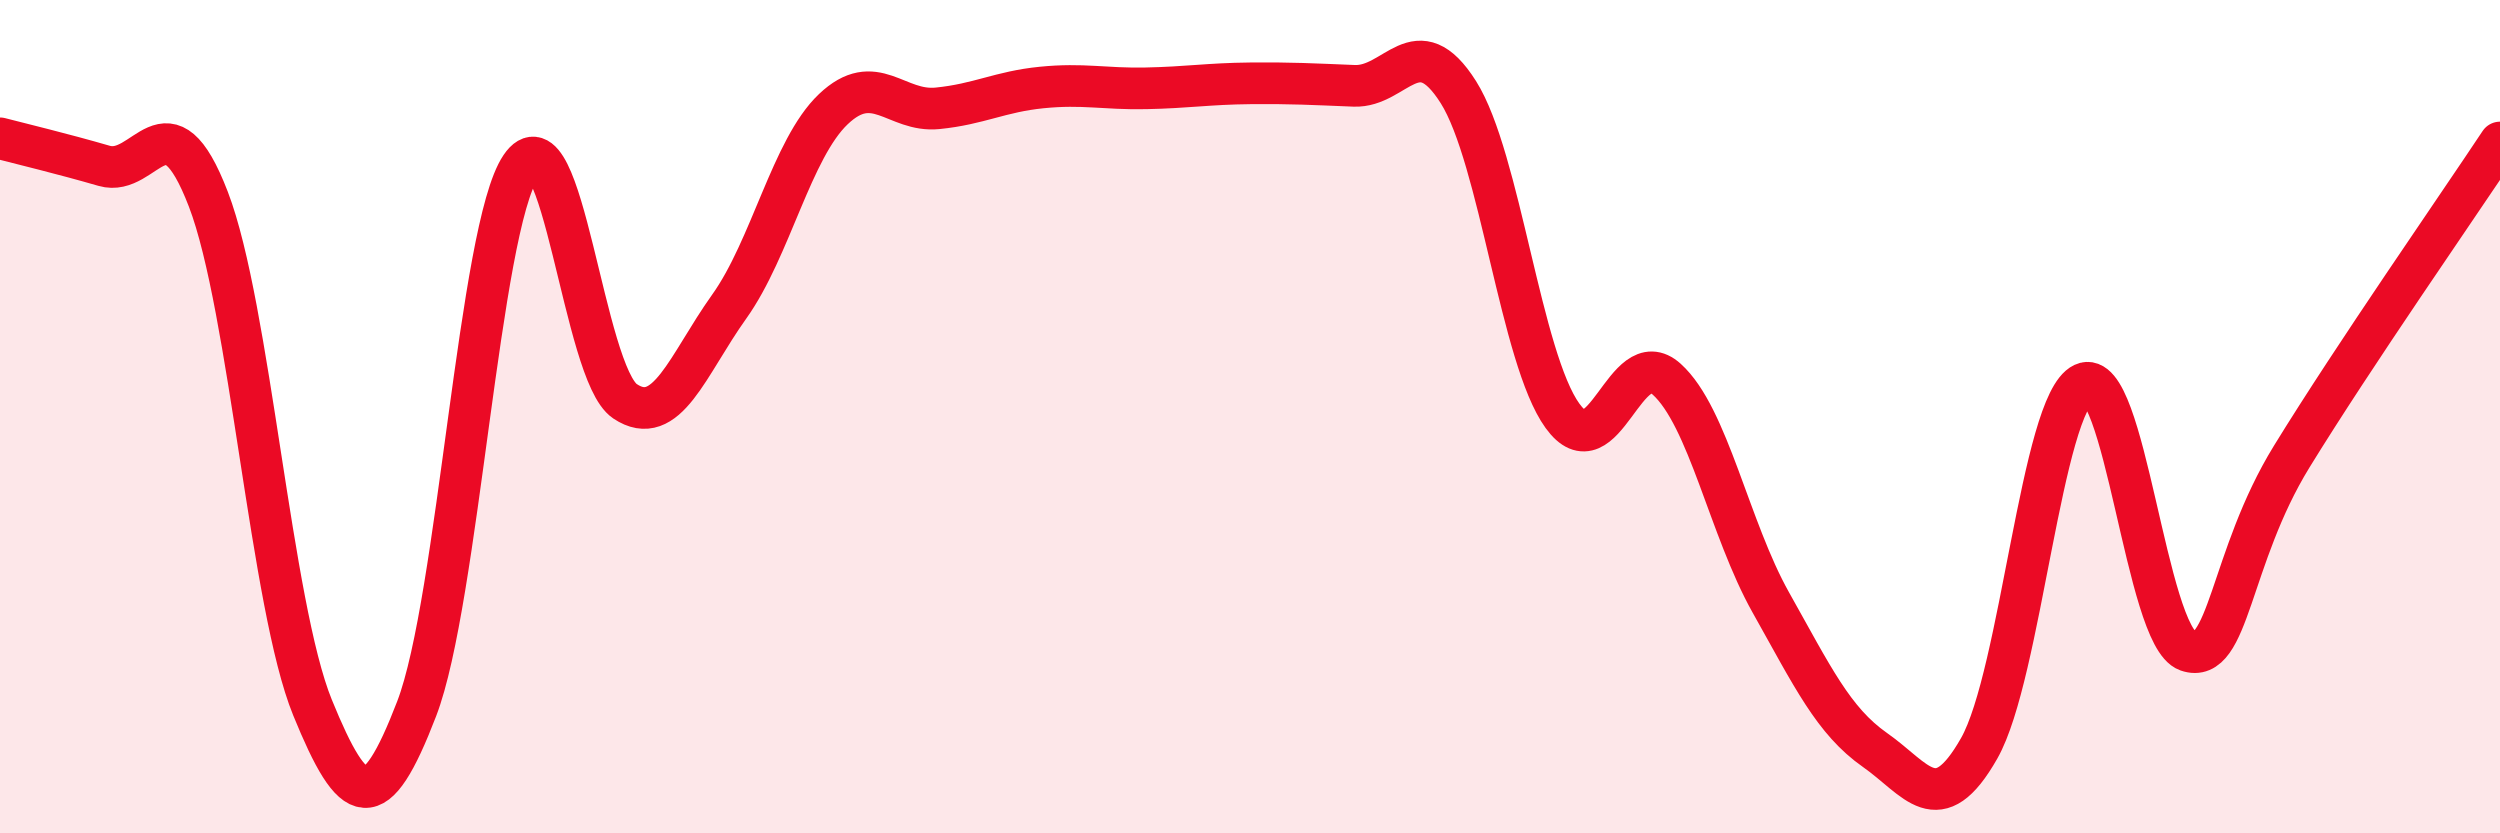
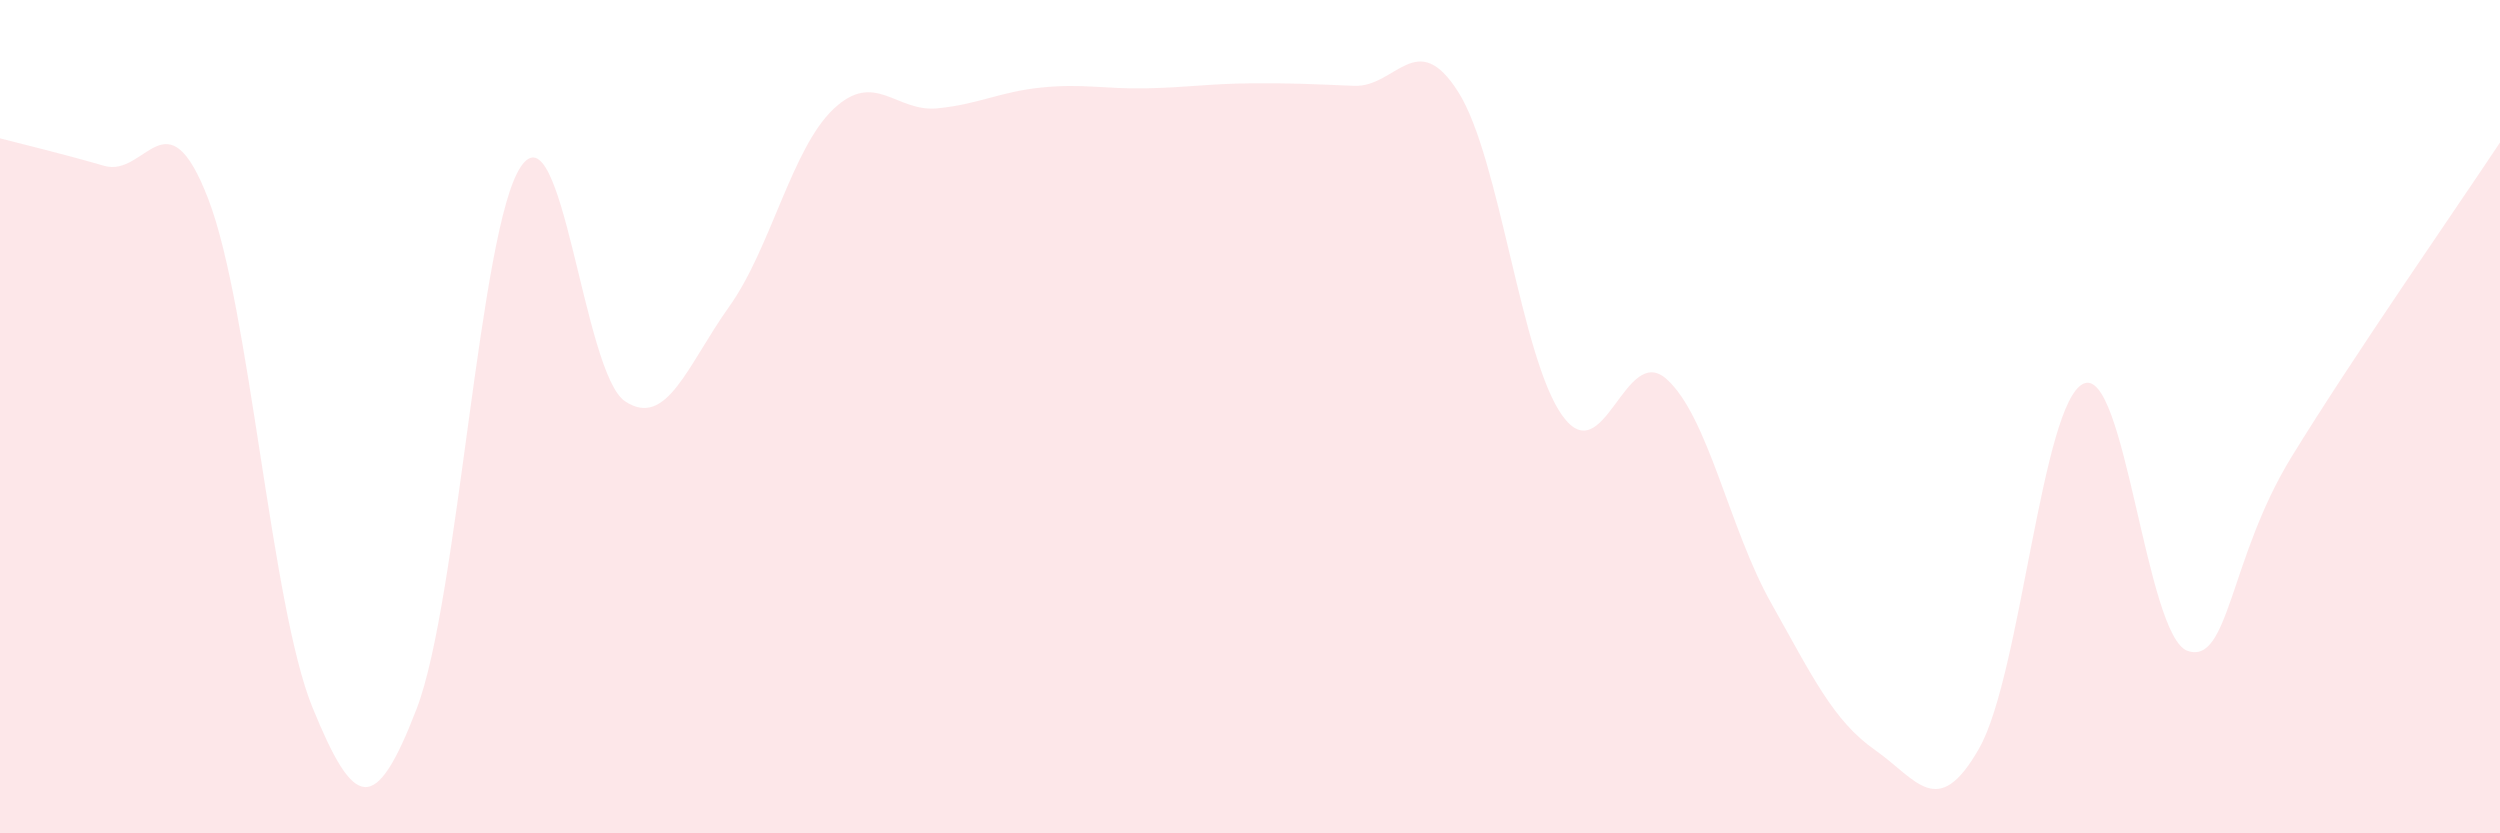
<svg xmlns="http://www.w3.org/2000/svg" width="60" height="20" viewBox="0 0 60 20">
  <path d="M 0,3.32 C 0.5,3.45 1.5,3.69 2.5,3.98 C 3.5,4.27 4,2.18 5,4.78 C 6,7.38 6.5,14.53 7.5,16.98 C 8.5,19.43 9,19.61 10,17.01 C 11,14.41 11.5,5.48 12.5,4 C 13.5,2.52 14,8.96 15,9.63 C 16,10.3 16.5,8.76 17.5,7.36 C 18.5,5.96 19,3.57 20,2.62 C 21,1.67 21.5,2.7 22.5,2.6 C 23.5,2.5 24,2.2 25,2.1 C 26,2 26.5,2.14 27.5,2.12 C 28.5,2.1 29,2.01 30,2 C 31,1.99 31.5,2.02 32.5,2.06 C 33.5,2.1 34,0.63 35,2.21 C 36,3.79 36.5,8.6 37.5,9.98 C 38.5,11.36 39,8.2 40,9.1 C 41,10 41.5,12.68 42.5,14.46 C 43.5,16.24 44,17.3 45,18 C 46,18.7 46.5,19.72 47.5,17.96 C 48.5,16.2 49,9.68 50,9.21 C 51,8.74 51.5,15.27 52.5,15.62 C 53.5,15.97 53.5,13.4 55,10.96 C 56.5,8.52 59,4.93 60,3.42L60 20L0 20Z" fill="#EB0A25" opacity="0.1" stroke-linecap="round" stroke-linejoin="round" />
-   <path d="M 0,3.32 C 0.5,3.45 1.5,3.69 2.5,3.98 C 3.5,4.27 4,2.18 5,4.78 C 6,7.38 6.5,14.53 7.5,16.98 C 8.5,19.43 9,19.61 10,17.01 C 11,14.41 11.5,5.48 12.5,4 C 13.5,2.52 14,8.96 15,9.63 C 16,10.3 16.5,8.76 17.5,7.36 C 18.5,5.96 19,3.57 20,2.62 C 21,1.67 21.5,2.7 22.5,2.6 C 23.5,2.5 24,2.2 25,2.1 C 26,2 26.5,2.14 27.5,2.12 C 28.5,2.1 29,2.01 30,2 C 31,1.99 31.5,2.02 32.5,2.06 C 33.5,2.1 34,0.63 35,2.21 C 36,3.79 36.5,8.6 37.5,9.98 C 38.5,11.36 39,8.2 40,9.1 C 41,10 41.5,12.68 42.5,14.46 C 43.5,16.24 44,17.3 45,18 C 46,18.7 46.5,19.72 47.5,17.96 C 48.5,16.2 49,9.68 50,9.21 C 51,8.74 51.5,15.27 52.5,15.62 C 53.5,15.97 53.5,13.4 55,10.96 C 56.5,8.52 59,4.93 60,3.42" stroke="#EB0A25" stroke-width="1" fill="none" stroke-linecap="round" stroke-linejoin="round" />
</svg>